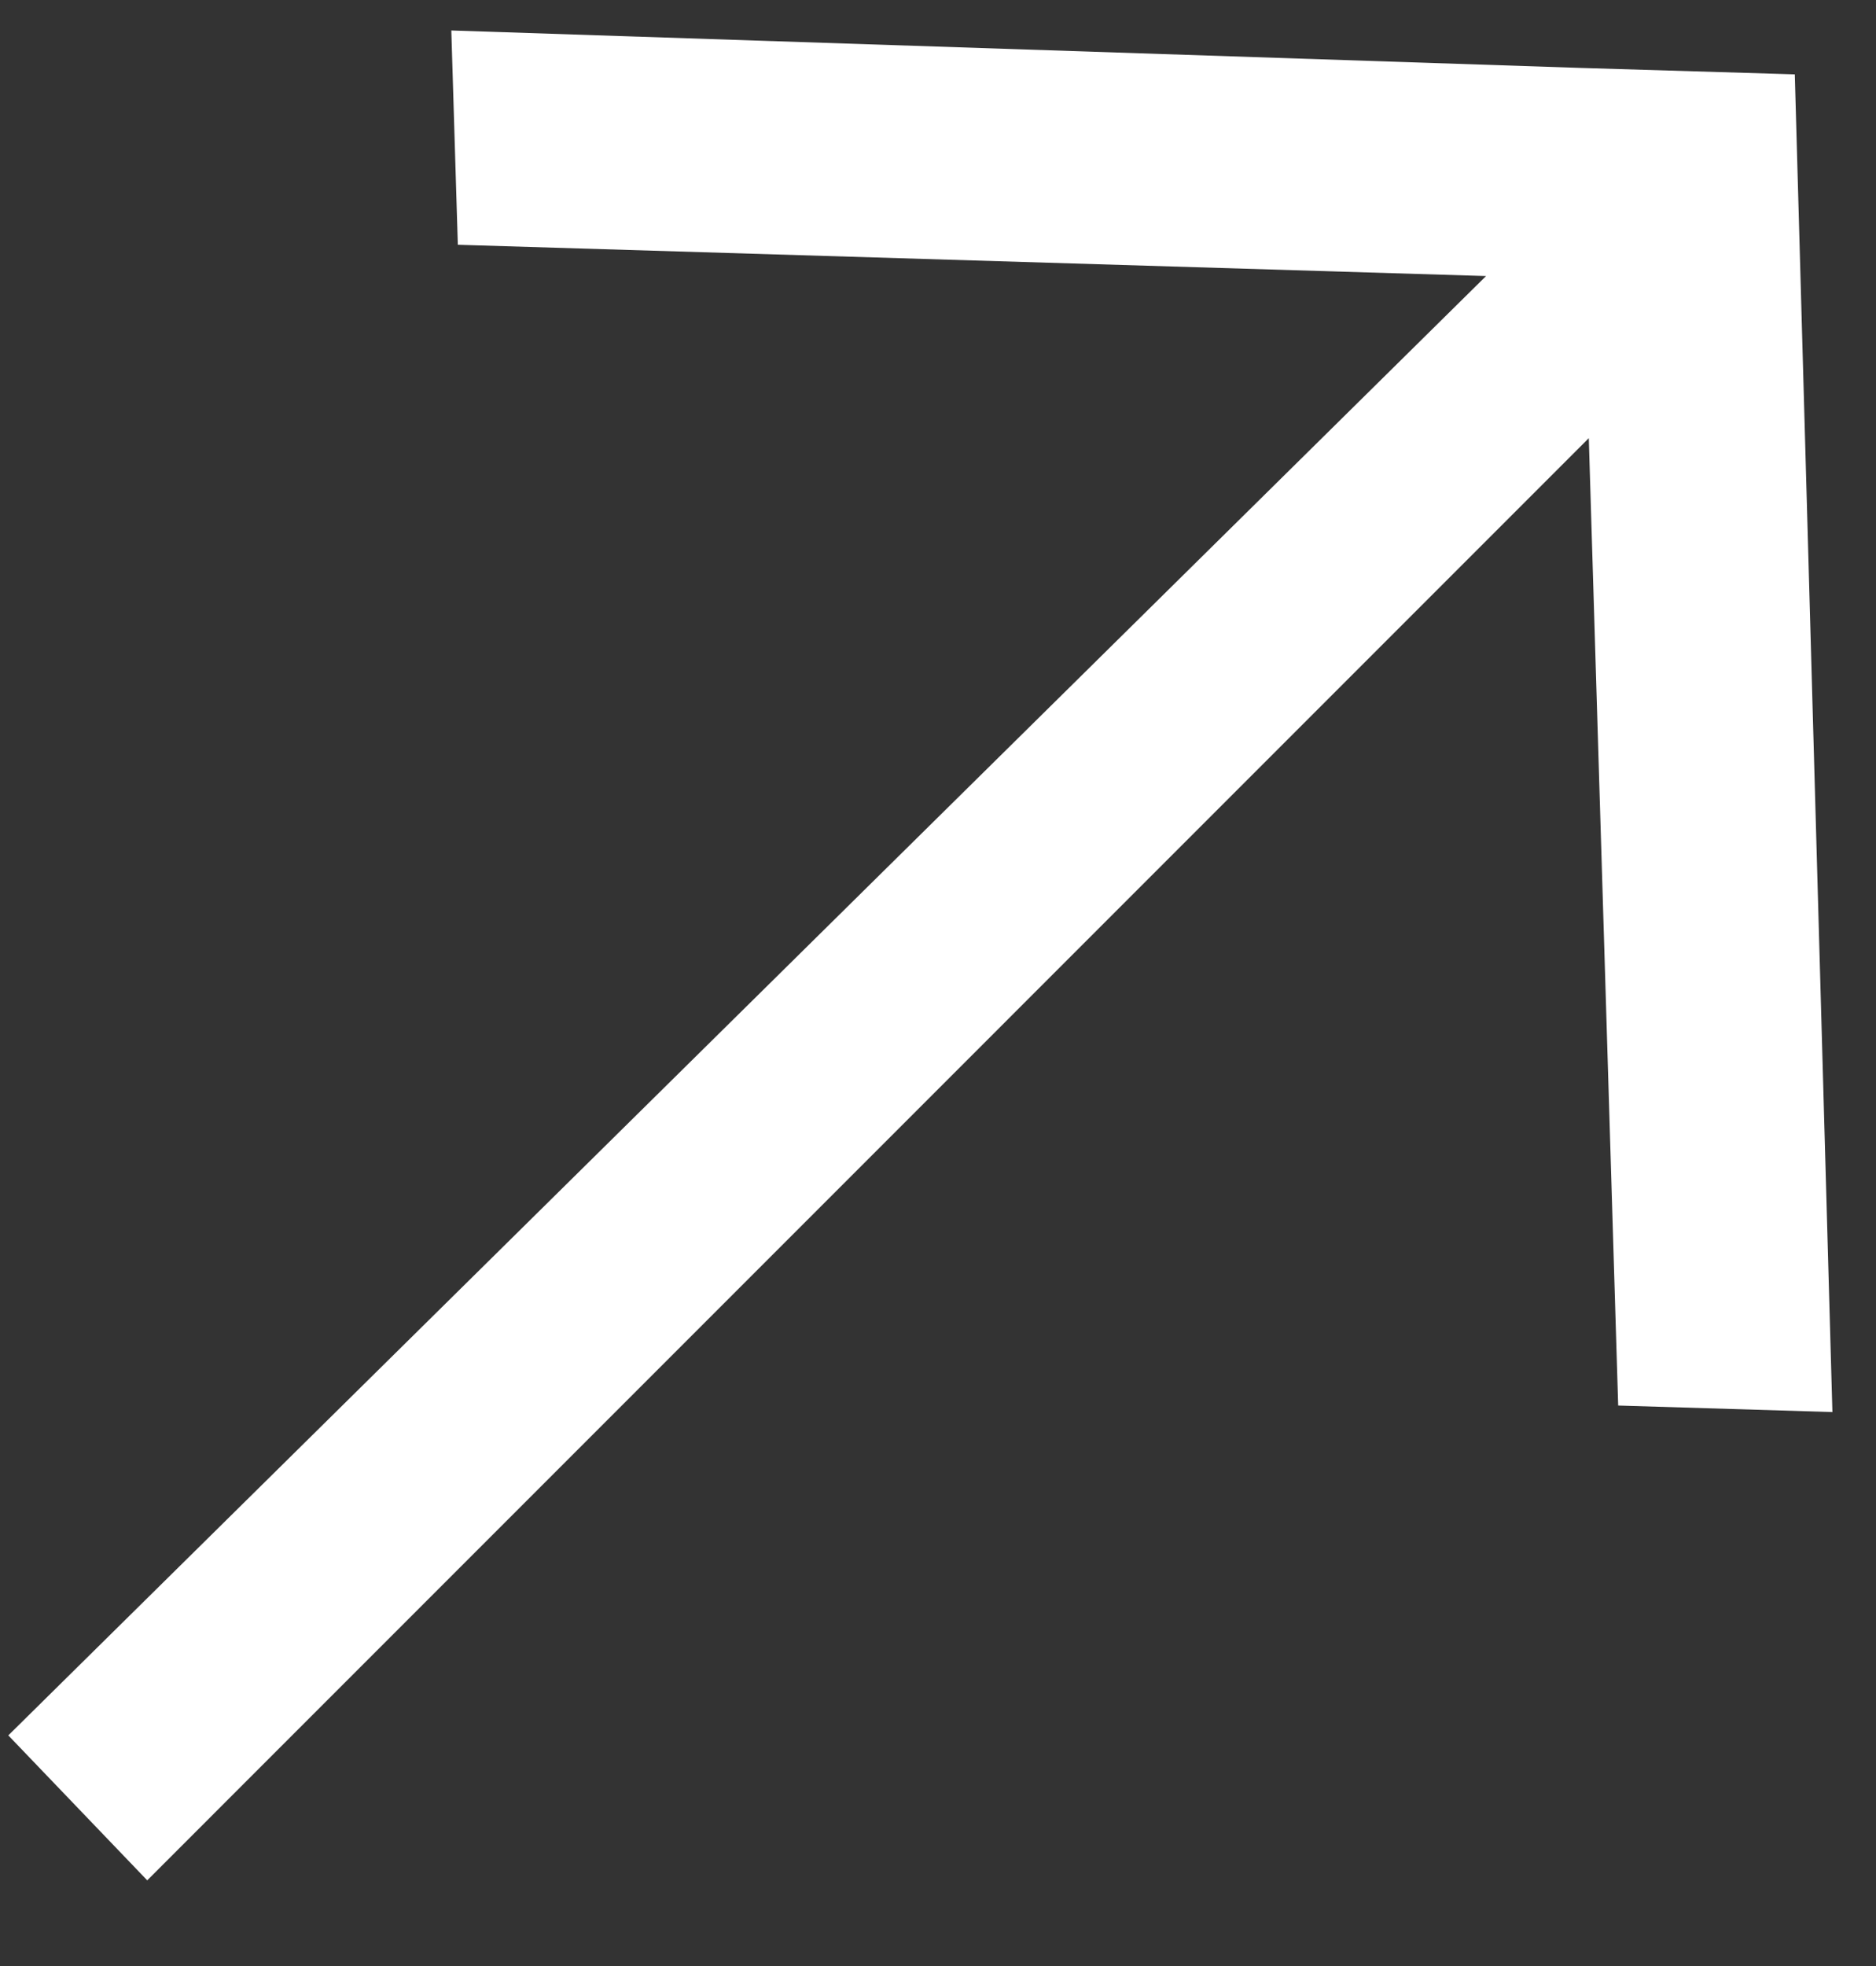
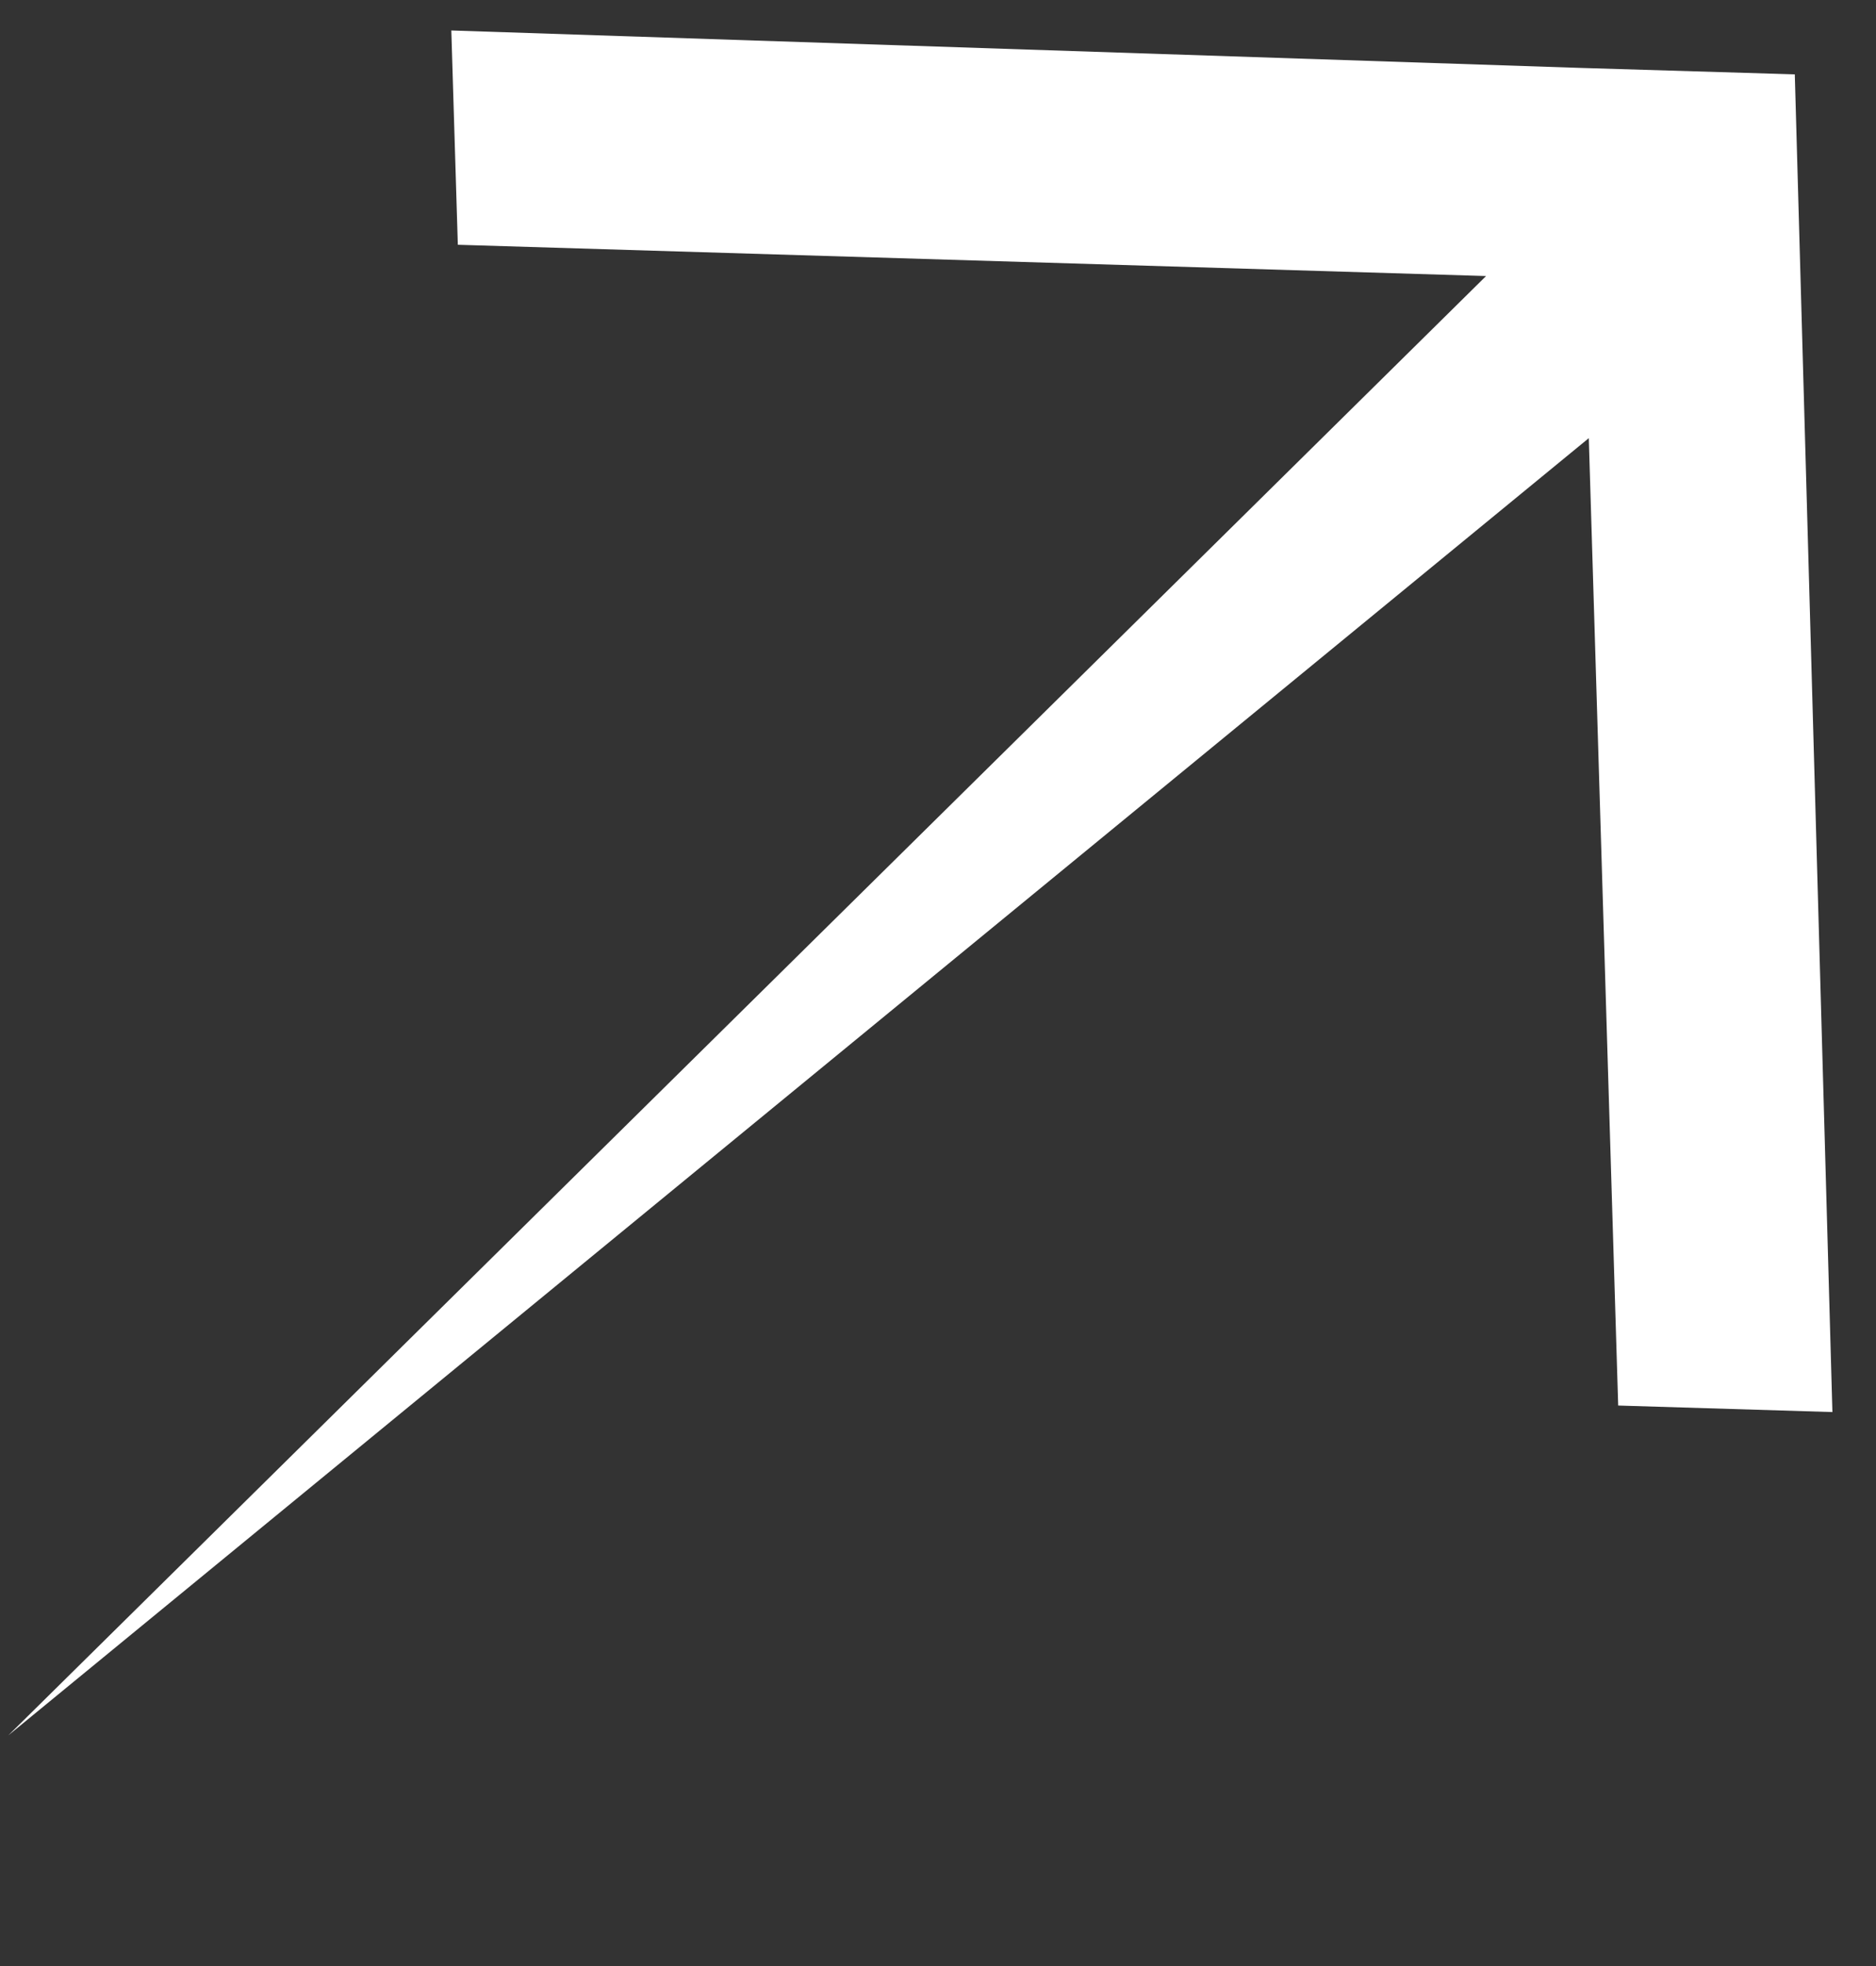
<svg xmlns="http://www.w3.org/2000/svg" width="21" height="22" viewBox="0 0 21 22" fill="none">
  <rect x="0" y="0" width="21" height="22" fill="#333333" stroke="none" />
-   <path fill-rule="evenodd" clip-rule="evenodd" d="M16.635 3.089L0.093 19.419L1.648 21.041L17.785 4.903L18.114 15.728L20.512 15.801L20.091 0.832L20.023 0.83L17.693 0.76L5.052 0.341L5.125 2.739L16.635 3.089Z" fill="white" />
+   <path fill-rule="evenodd" clip-rule="evenodd" d="M16.635 3.089L0.093 19.419L17.785 4.903L18.114 15.728L20.512 15.801L20.091 0.832L20.023 0.83L17.693 0.76L5.052 0.341L5.125 2.739L16.635 3.089Z" fill="white" />
</svg>